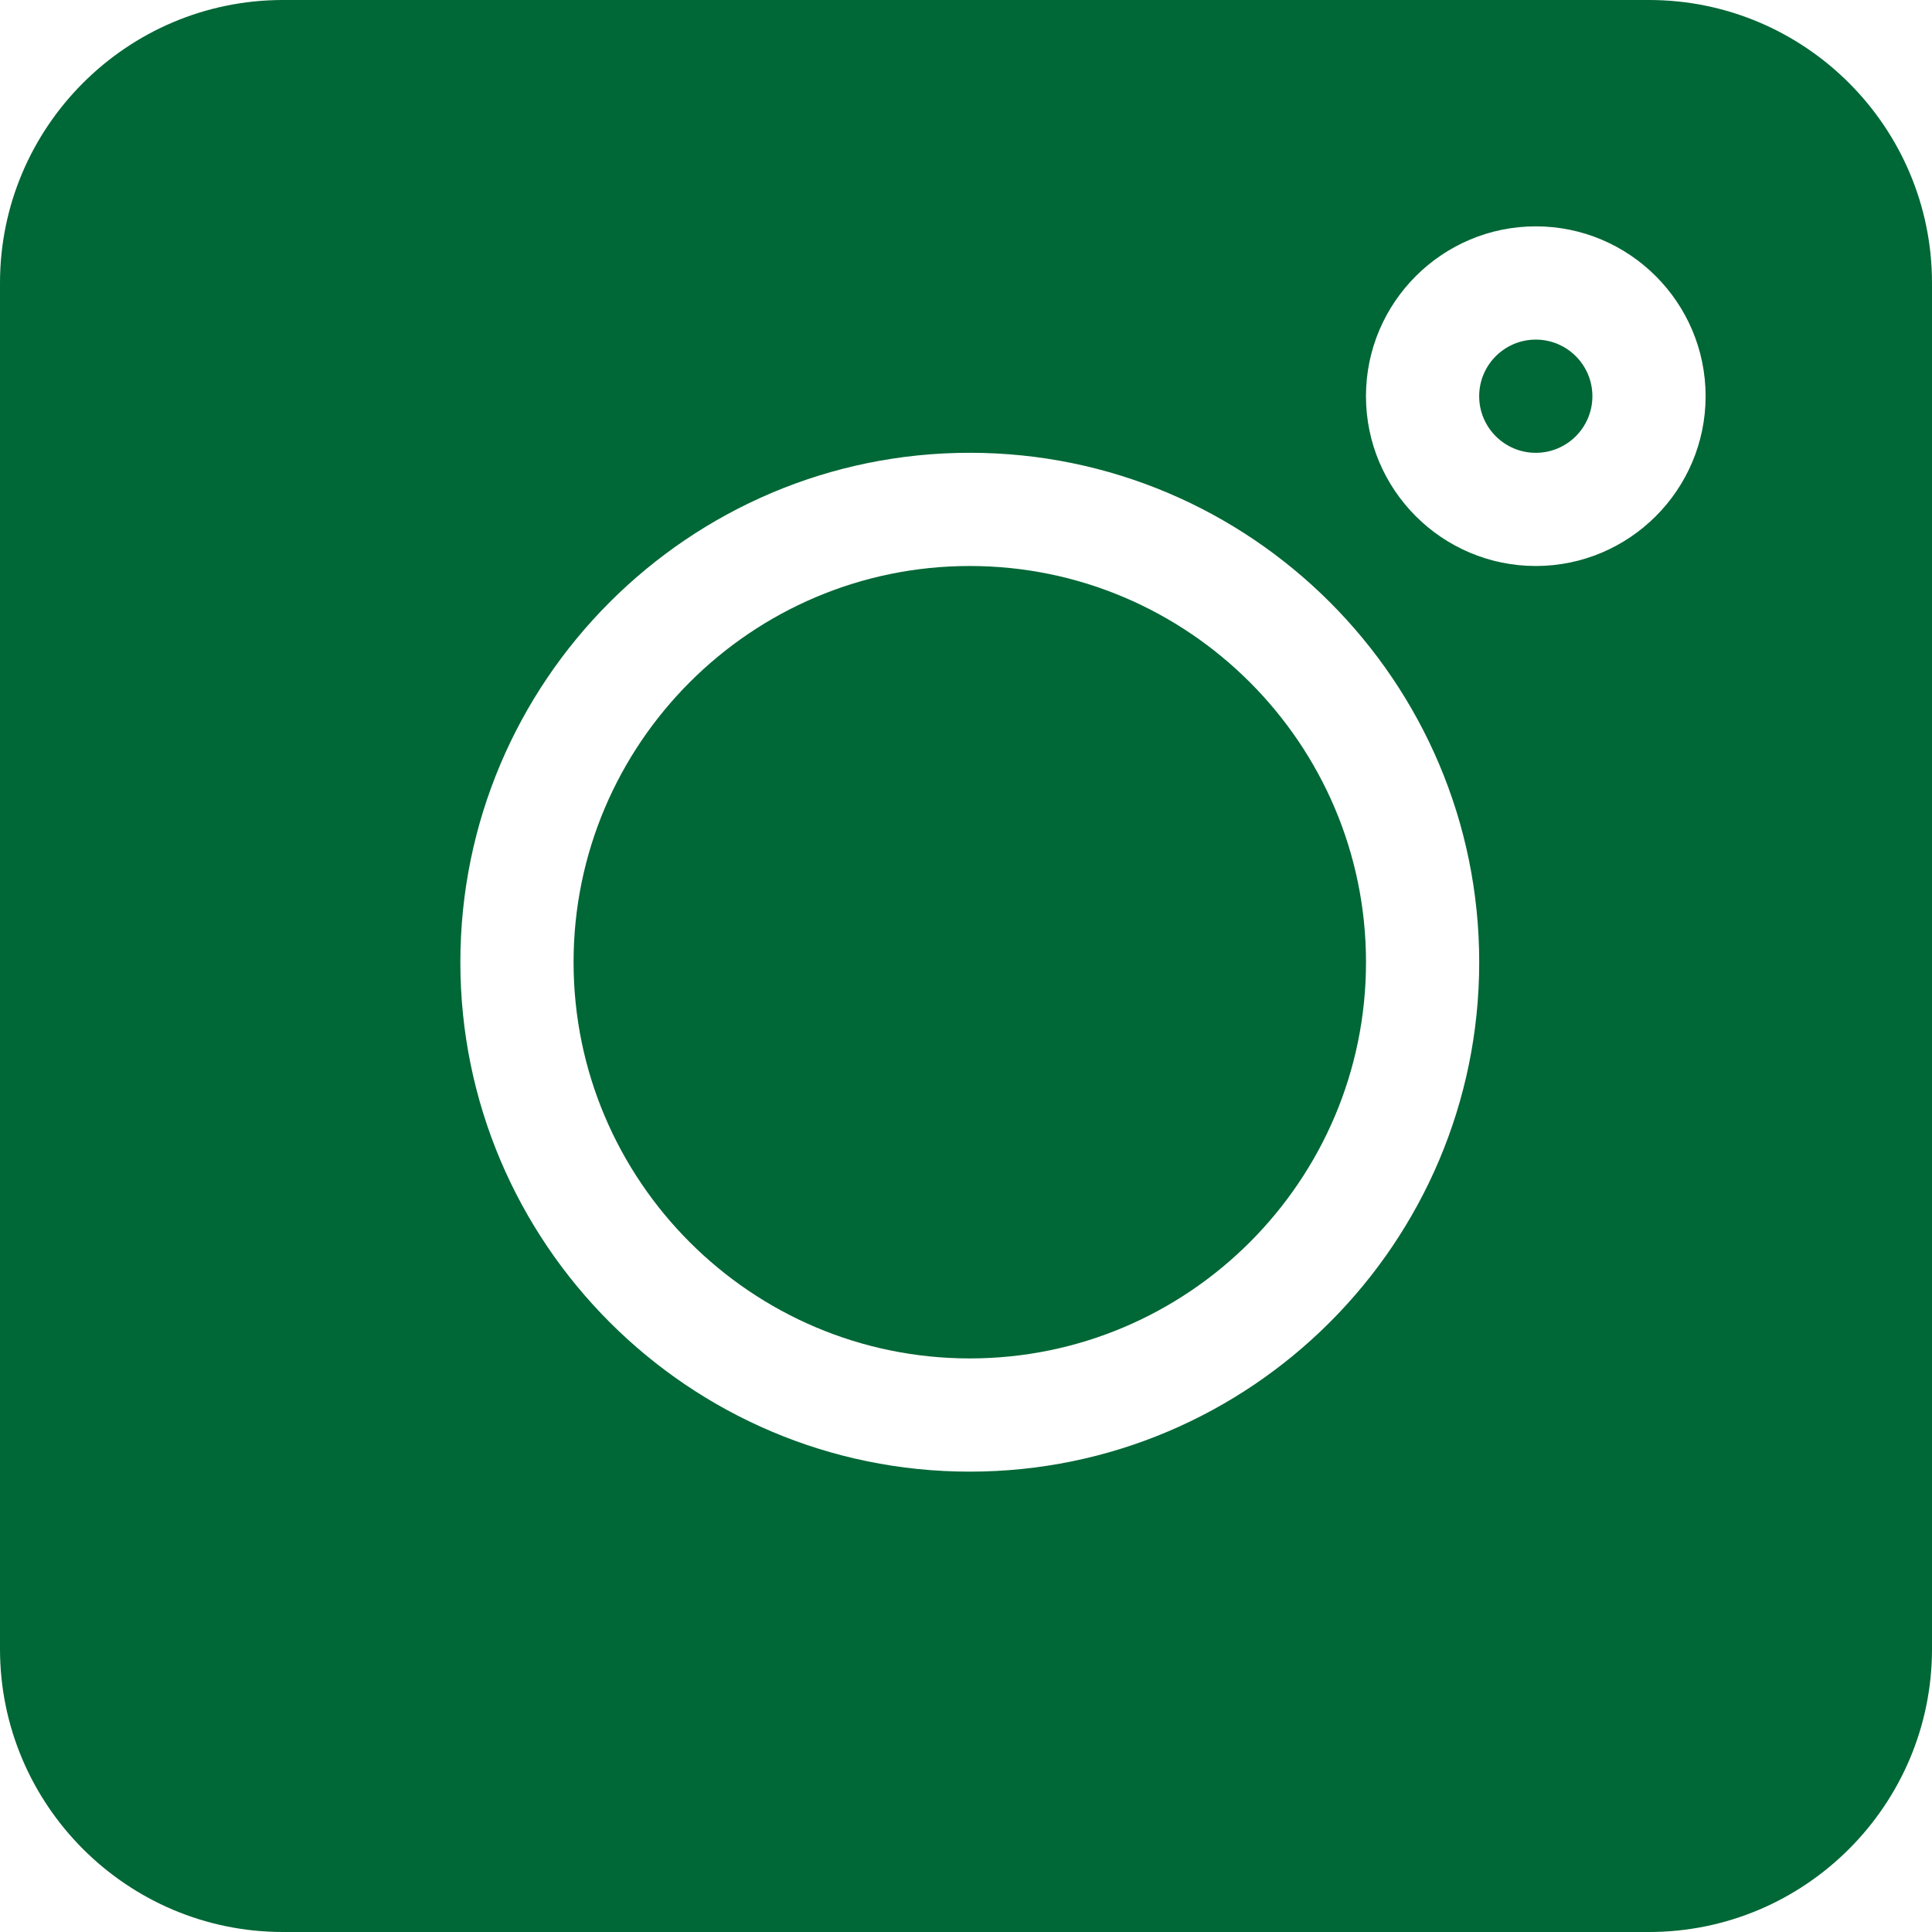
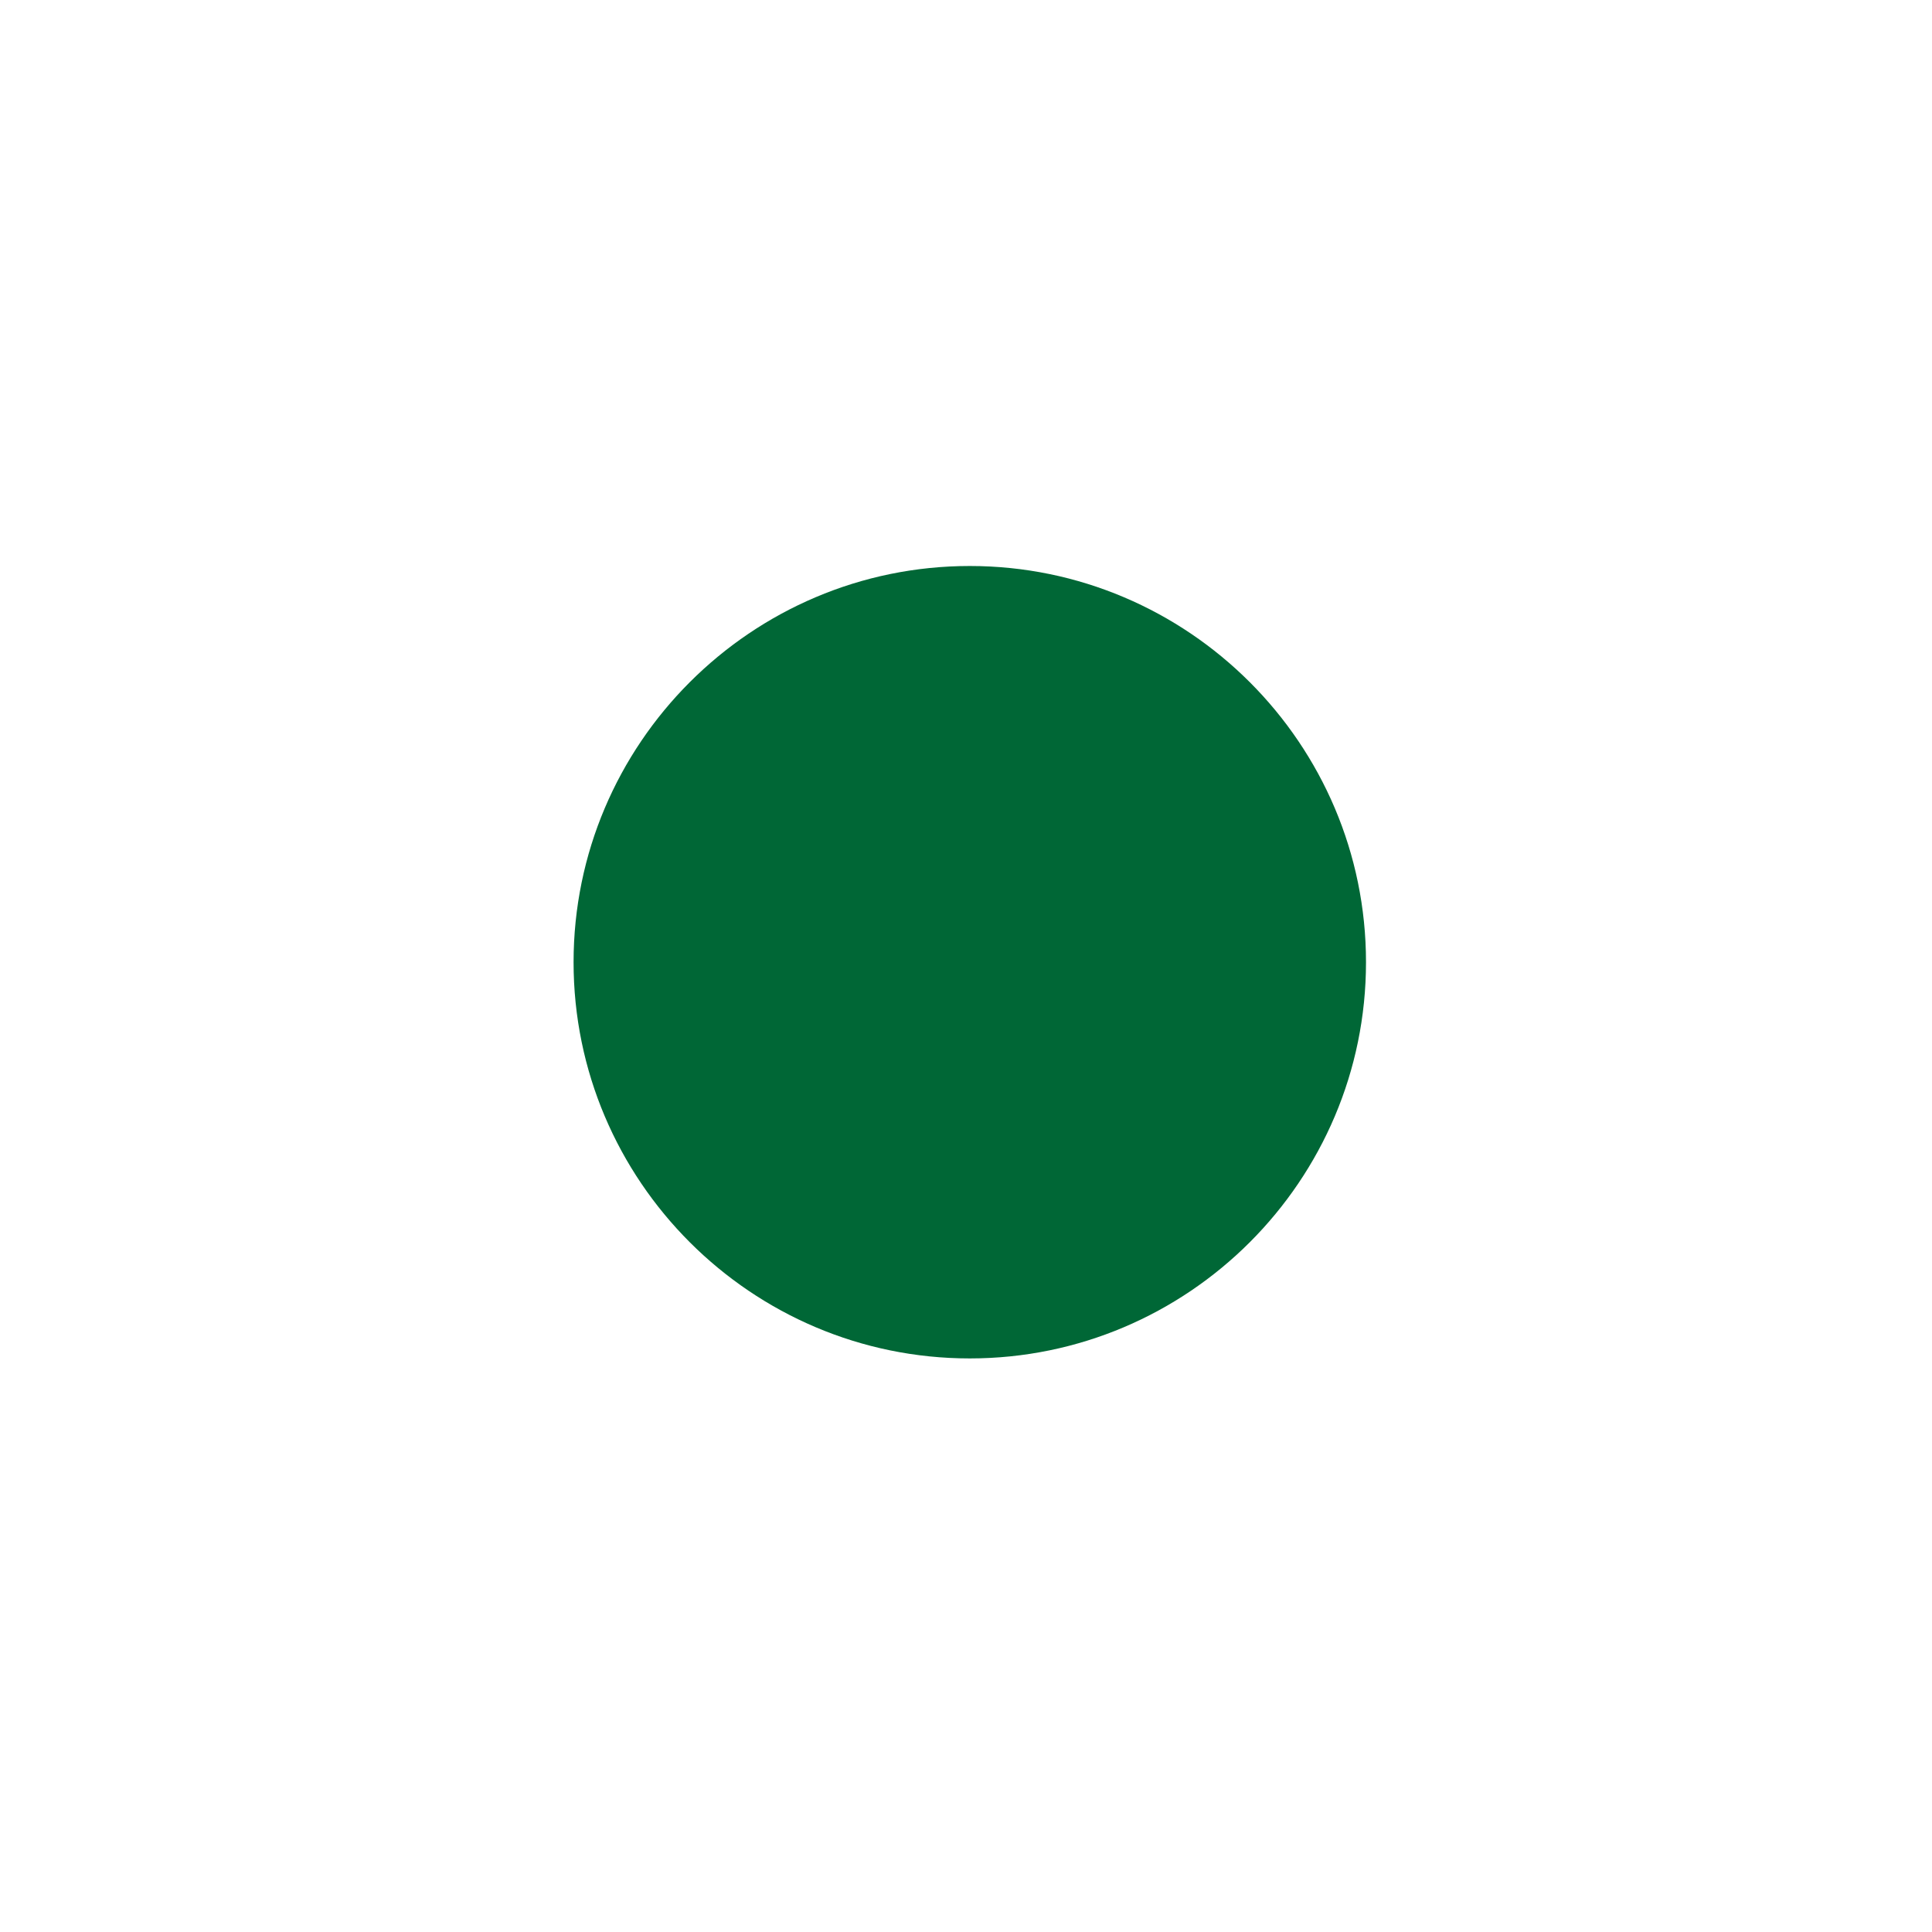
<svg xmlns="http://www.w3.org/2000/svg" version="1.1" id="Layer_1" x="0px" y="0px" width="50px" height="50px" viewBox="0 0 50 50" enable-background="new 0 0 50 50" xml:space="preserve">
  <g>
-     <path fill="#006736" d="M42.676,0H7.324C3.286,0,0,3.286,0,7.324v35.352C0,46.714,3.286,50,7.324,50h35.352   C46.714,50,50,46.714,50,42.676V7.324C50,3.286,46.714,0,42.676,0L42.676,0z M25.098,38.086c-7.27,0-13.184-5.914-13.184-13.184   c0-7.27,5.914-13.184,13.184-13.184c7.27,0,13.184,5.914,13.184,13.184C38.281,32.172,32.367,38.086,25.098,38.086L25.098,38.086z    M39.746,14.648c-2.423,0-4.395-1.972-4.395-4.395s1.972-4.395,4.395-4.395s4.395,1.972,4.395,4.395S42.169,14.648,39.746,14.648   L39.746,14.648z M39.746,14.648" />
-     <path fill="#006736" d="M39.746,8.789c-0.809,0-1.465,0.657-1.465,1.465s0.656,1.465,1.465,1.465s1.465-0.657,1.465-1.465   S40.555,8.789,39.746,8.789L39.746,8.789z M39.746,8.789" />
    <path fill="#006736" d="M25.098,14.648c-5.653,0-10.254,4.601-10.254,10.254s4.601,10.254,10.254,10.254   s10.254-4.601,10.254-10.254S30.751,14.648,25.098,14.648L25.098,14.648z M25.098,14.648" />
  </g>
</svg>